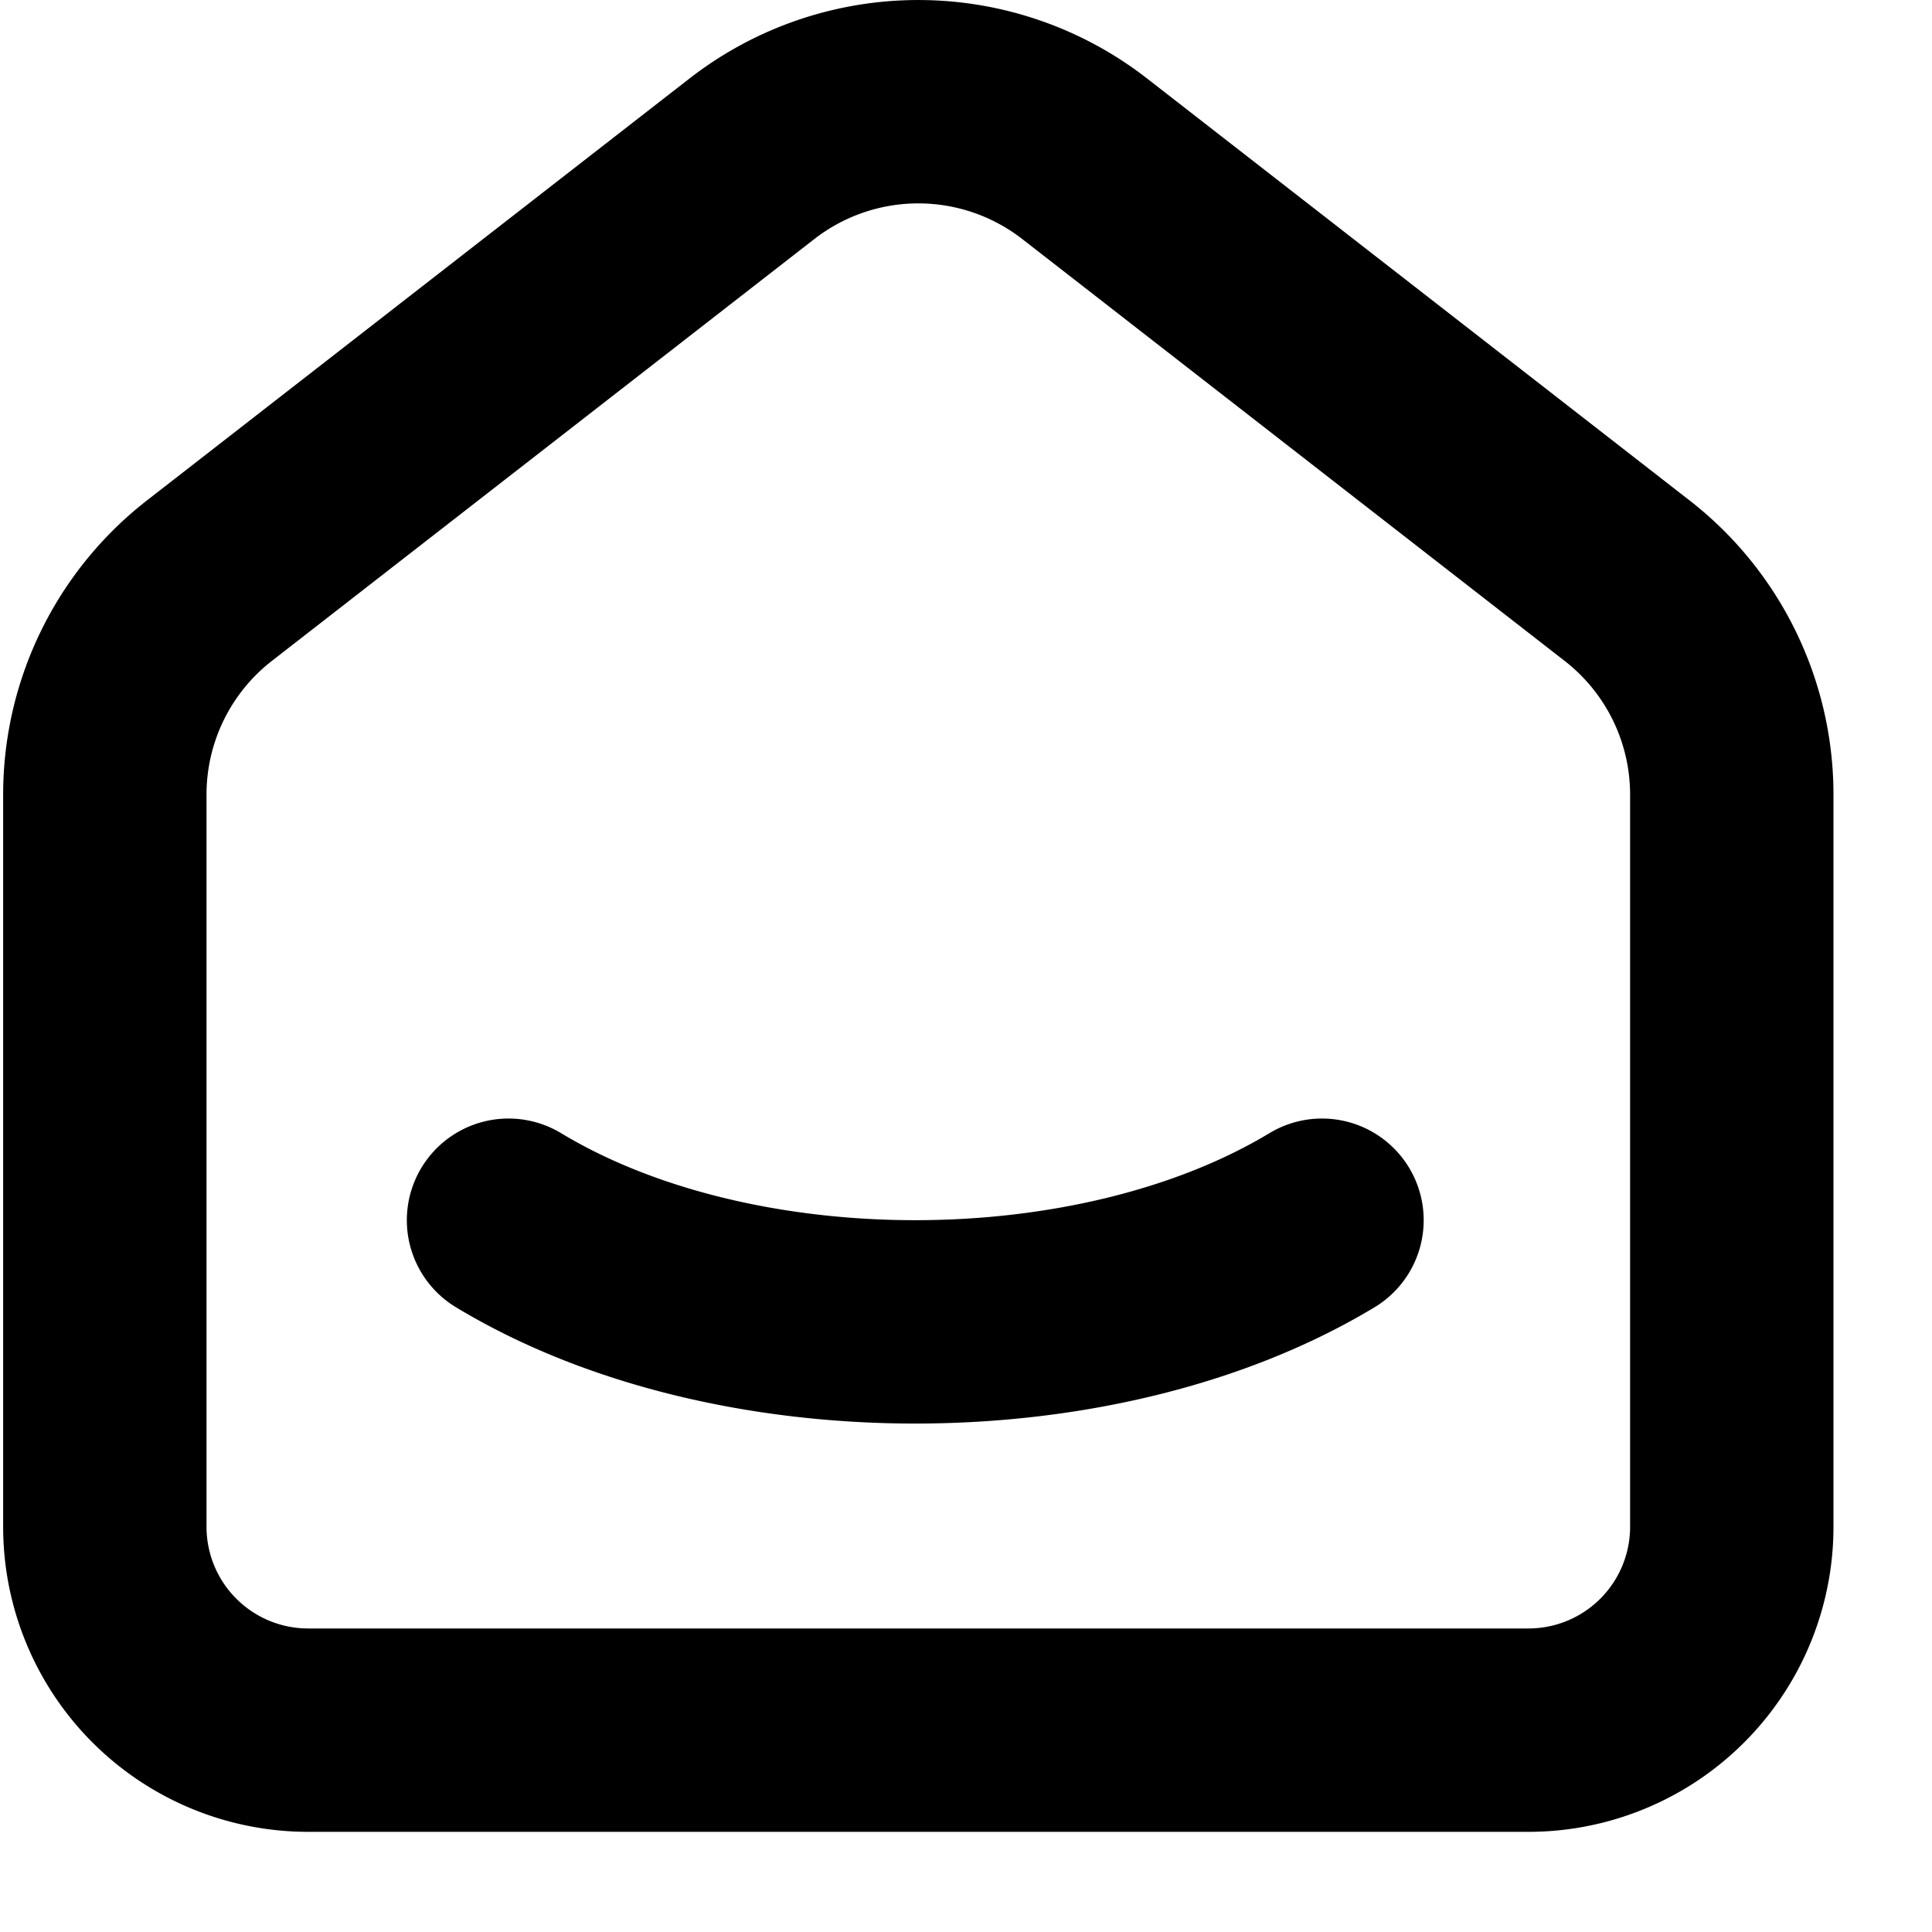
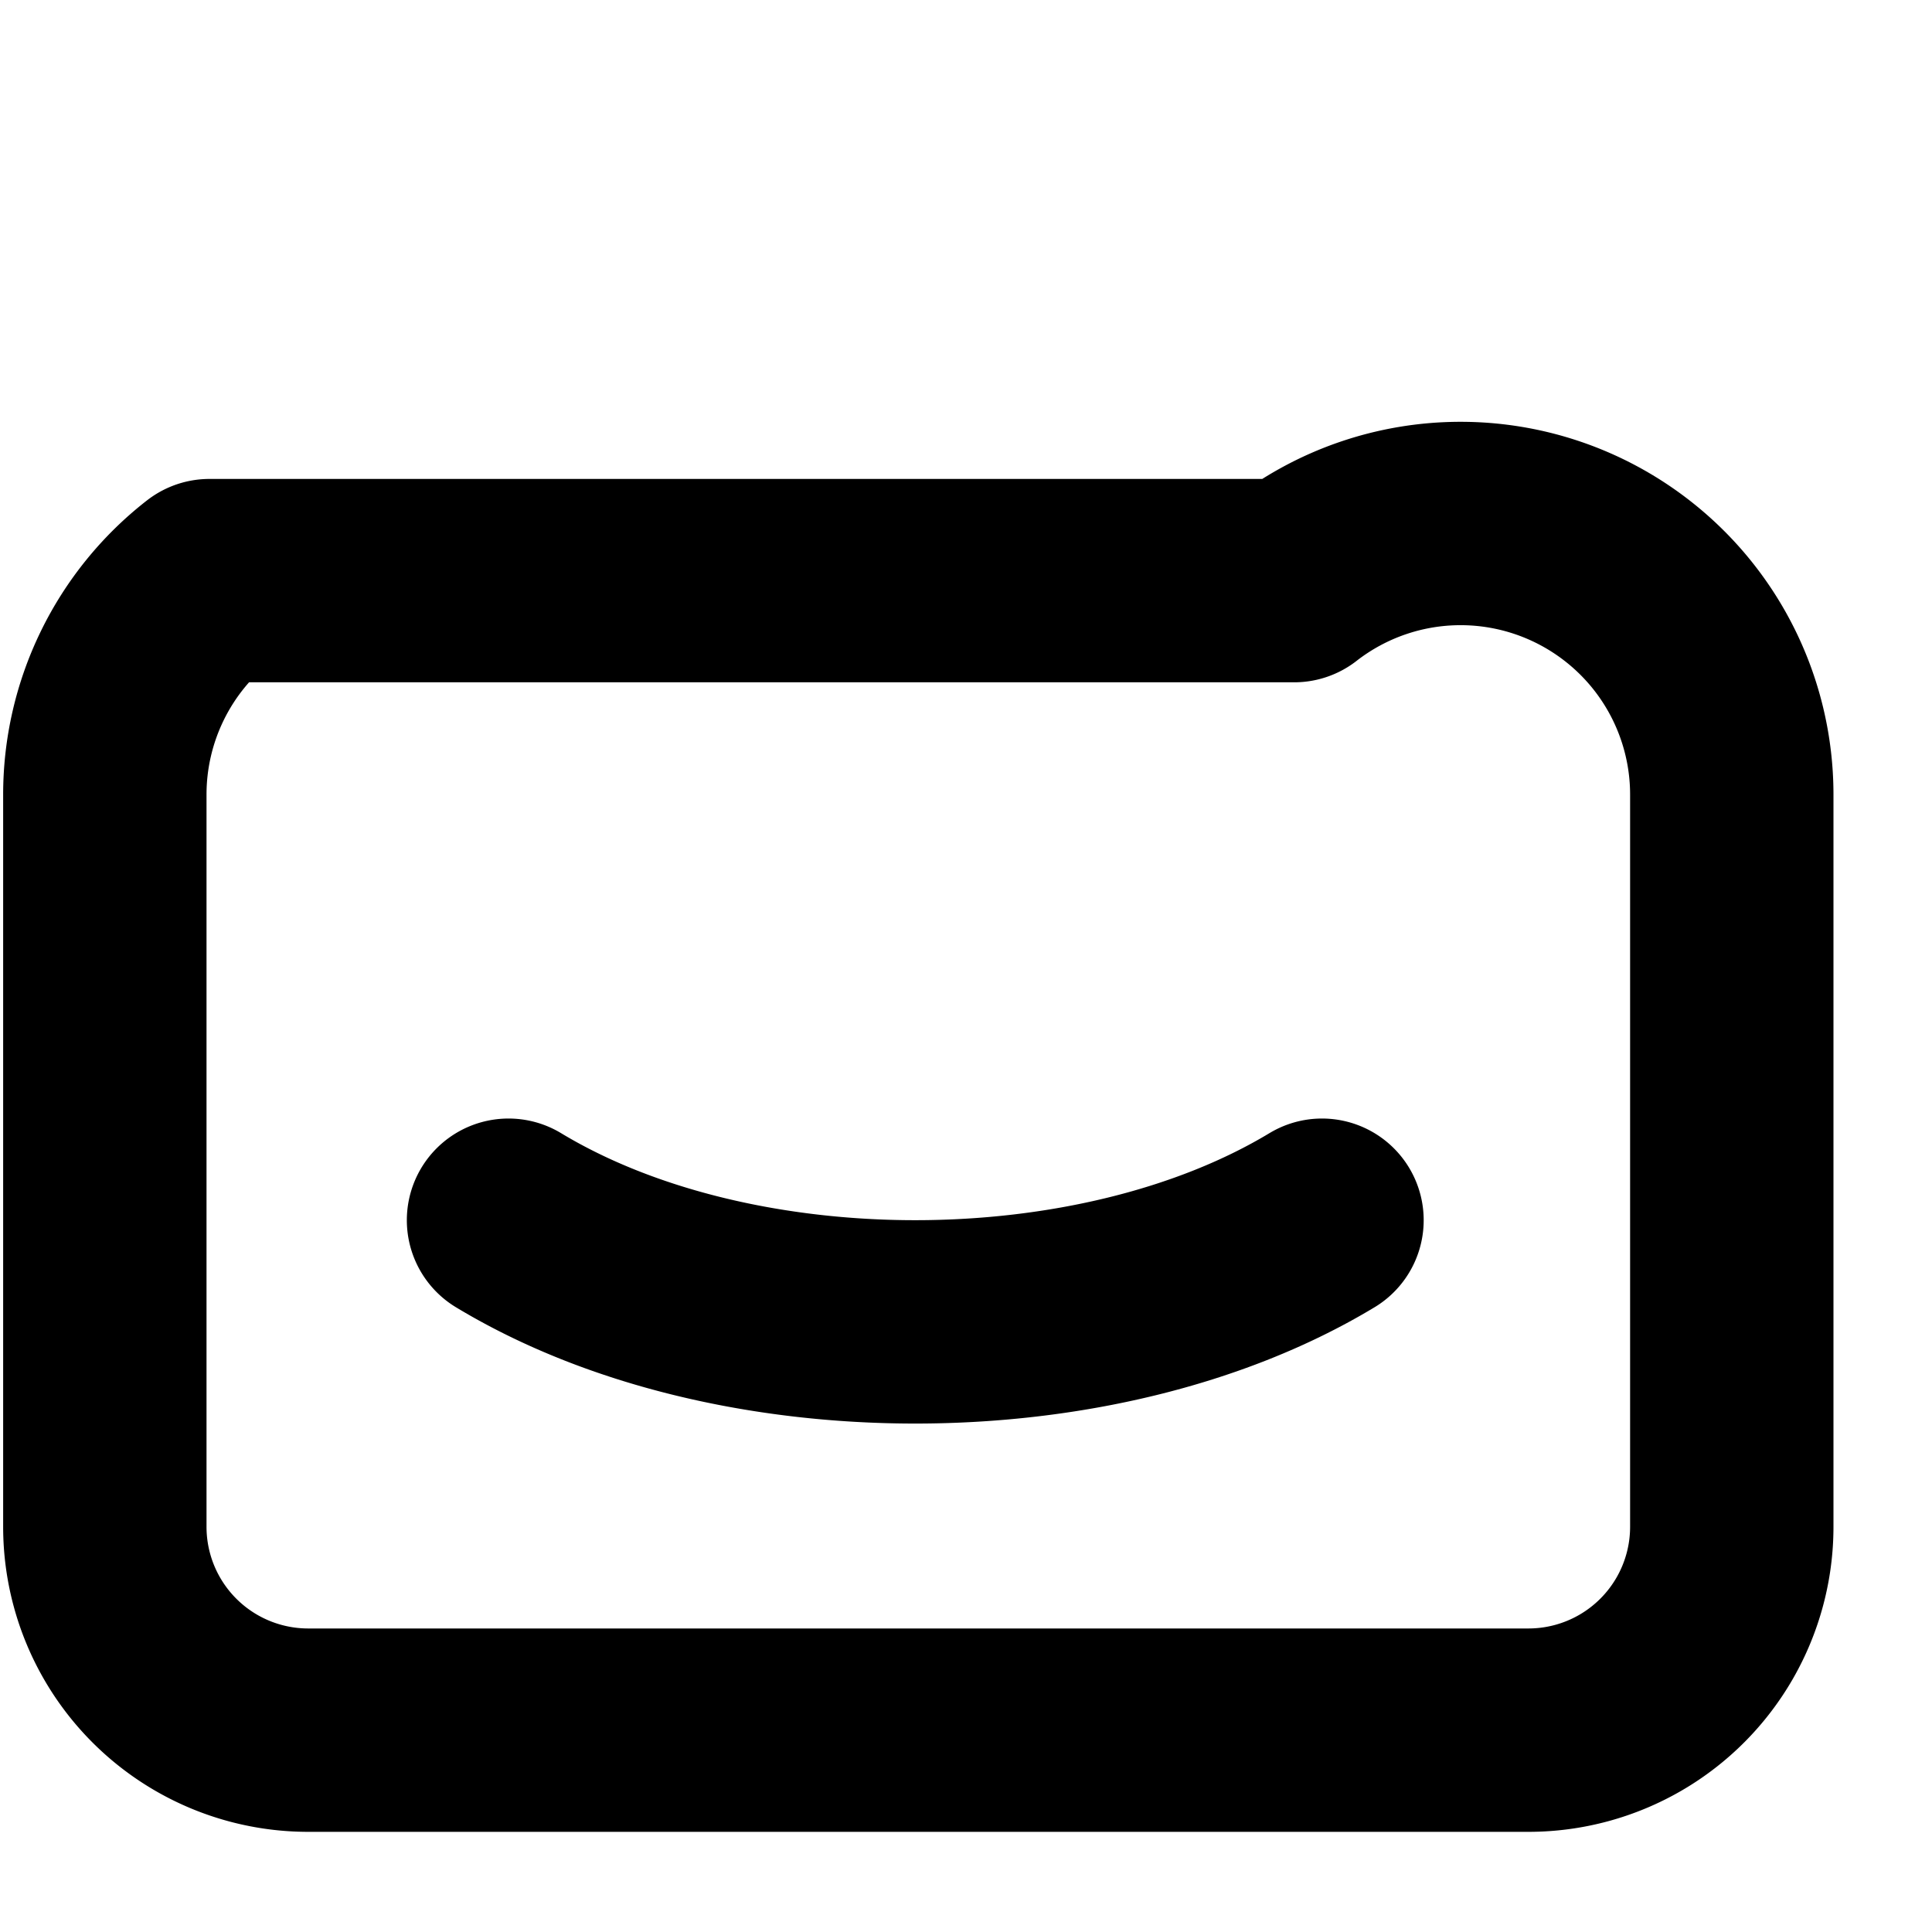
<svg xmlns="http://www.w3.org/2000/svg" width="19" height="19" fill="none">
-   <path d="M13.001 12c-2.21 1.333-5.792 1.333-8 0m11-6.29l-5.333-4.148a2.666 2.666 0 00-3.274 0L2.06 5.71a2.665 2.665 0 00-1.029 2.105v7.2a2 2 0 002 2h12a2 2 0 002-2v-7.2c0-.823-.38-1.6-1.03-2.105z" stroke="#000" stroke-width="2" stroke-linecap="round" stroke-linejoin="round" />
+   <path d="M13.001 12c-2.21 1.333-5.792 1.333-8 0m11-6.29a2.666 2.666 0 00-3.274 0L2.06 5.71a2.665 2.665 0 00-1.029 2.105v7.2a2 2 0 002 2h12a2 2 0 002-2v-7.2c0-.823-.38-1.6-1.03-2.105z" stroke="#000" stroke-width="2" stroke-linecap="round" stroke-linejoin="round" />
</svg>